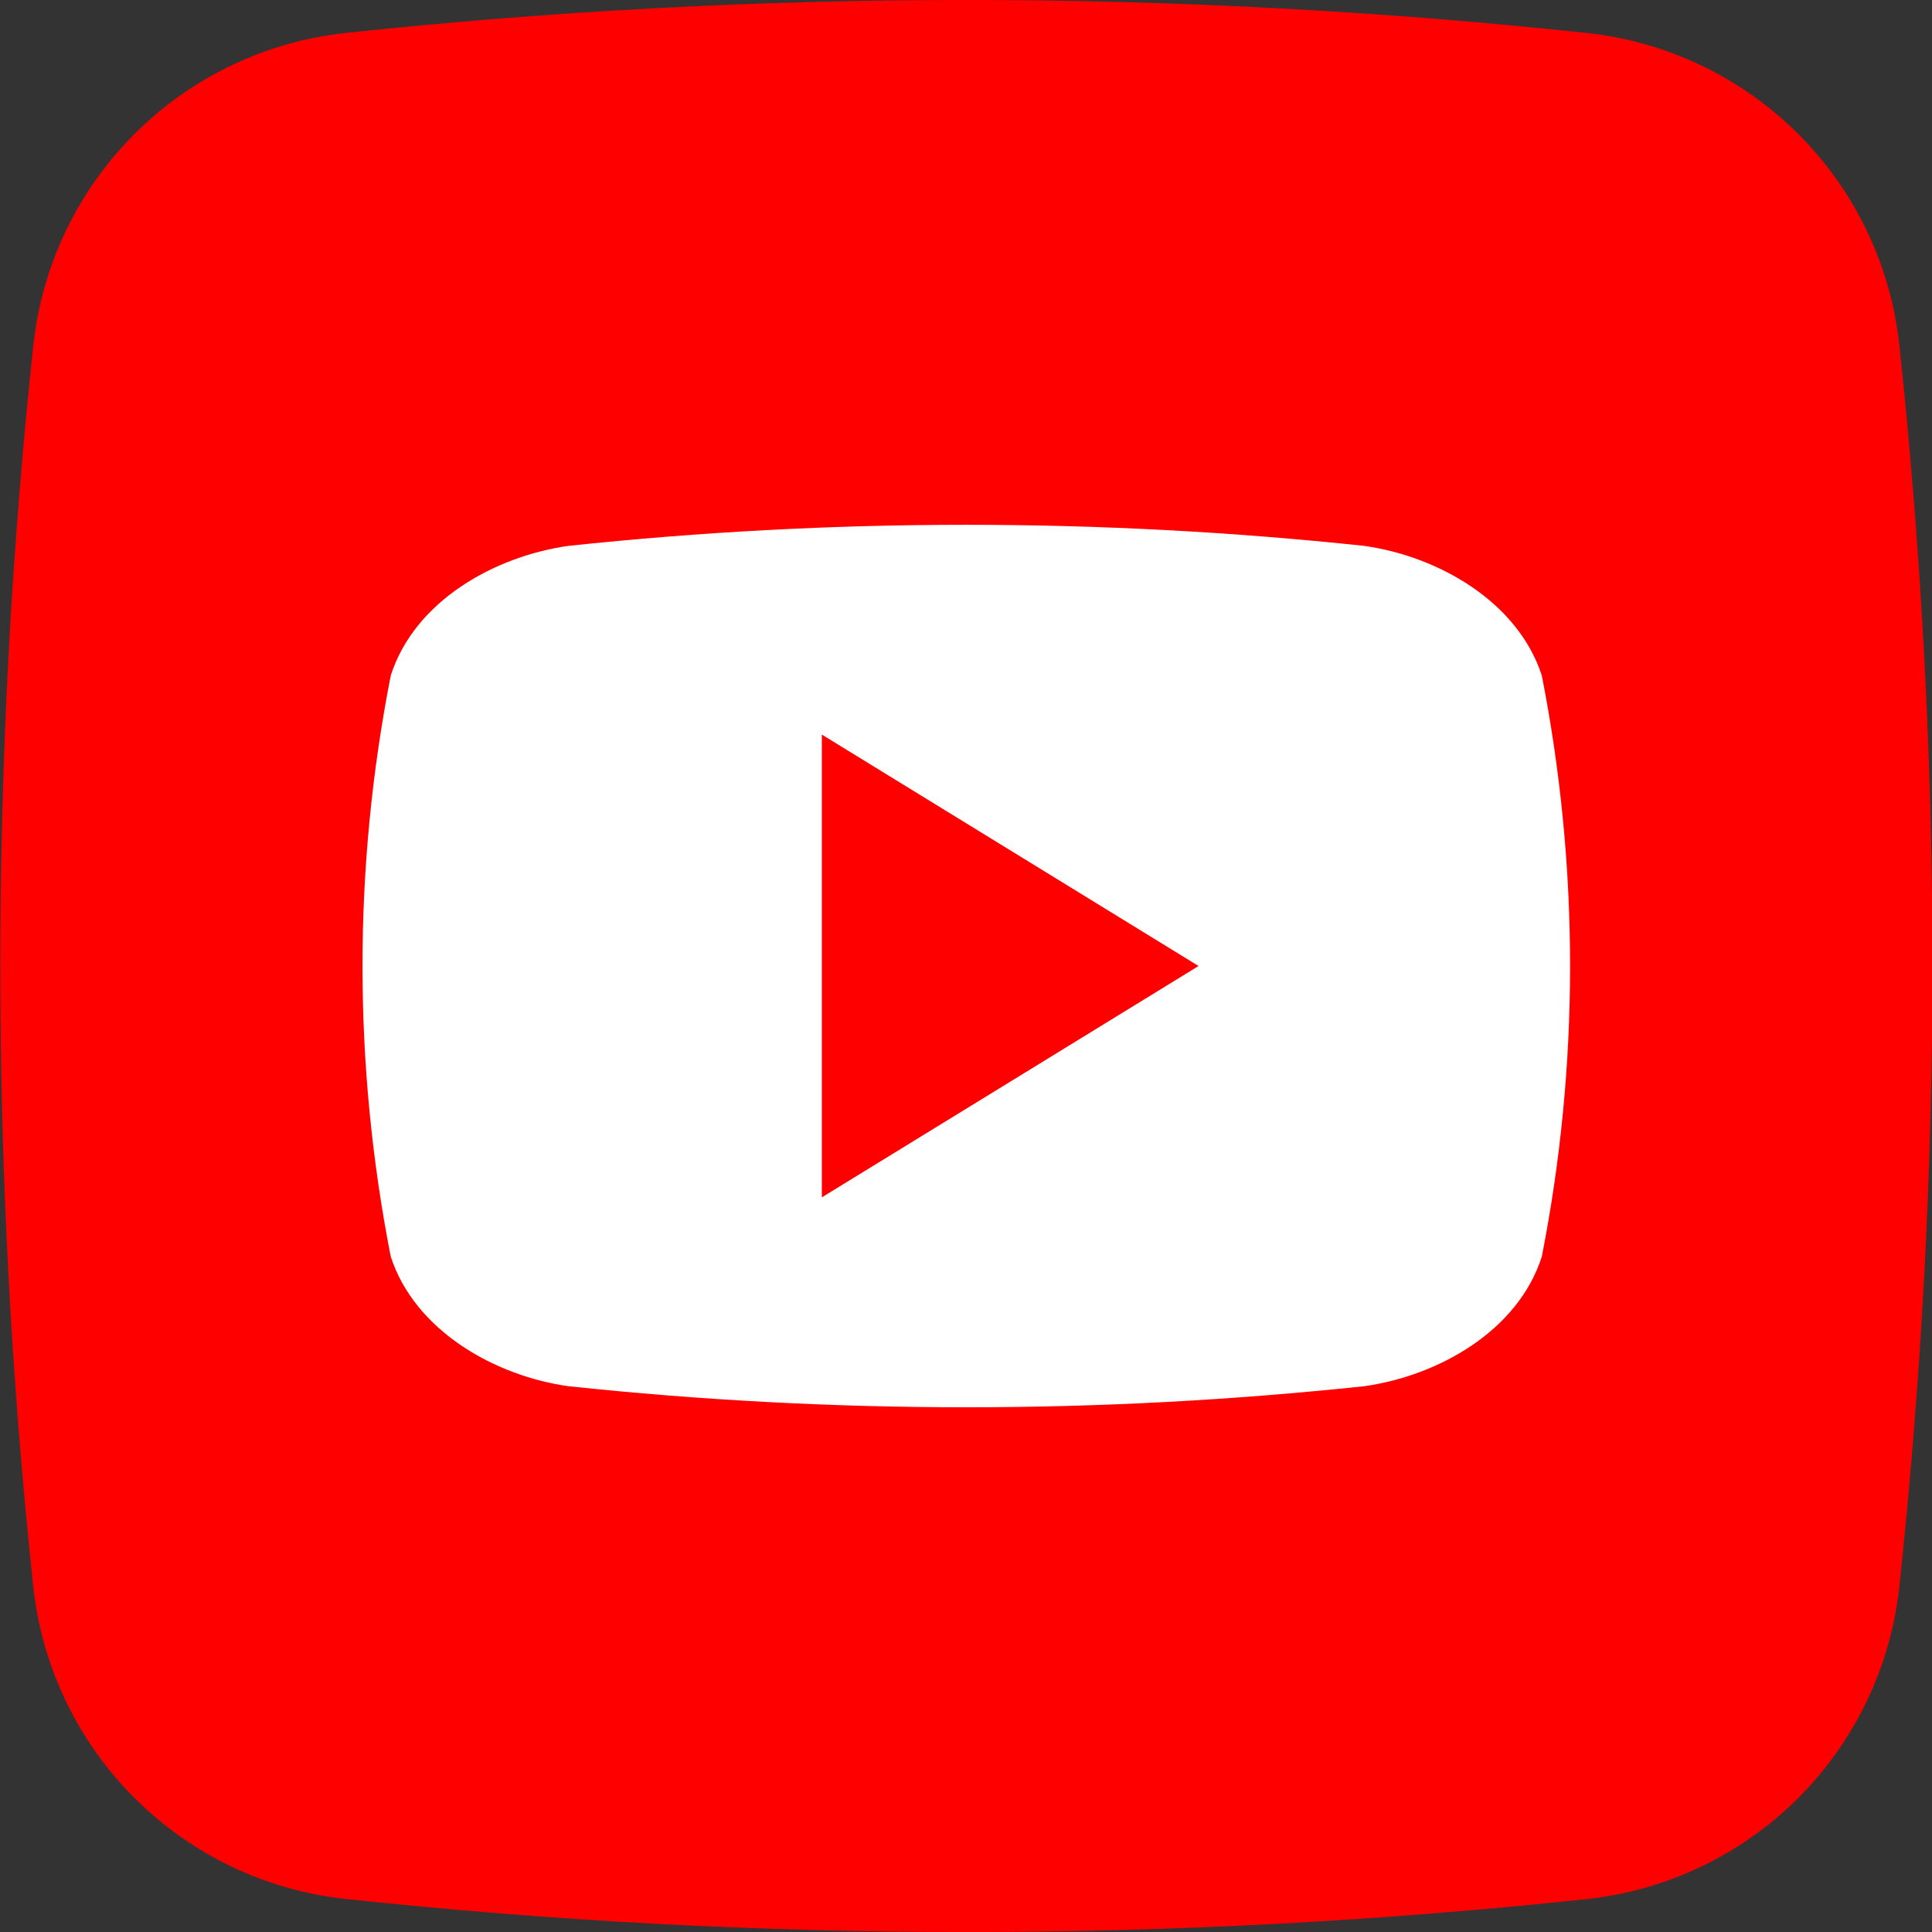
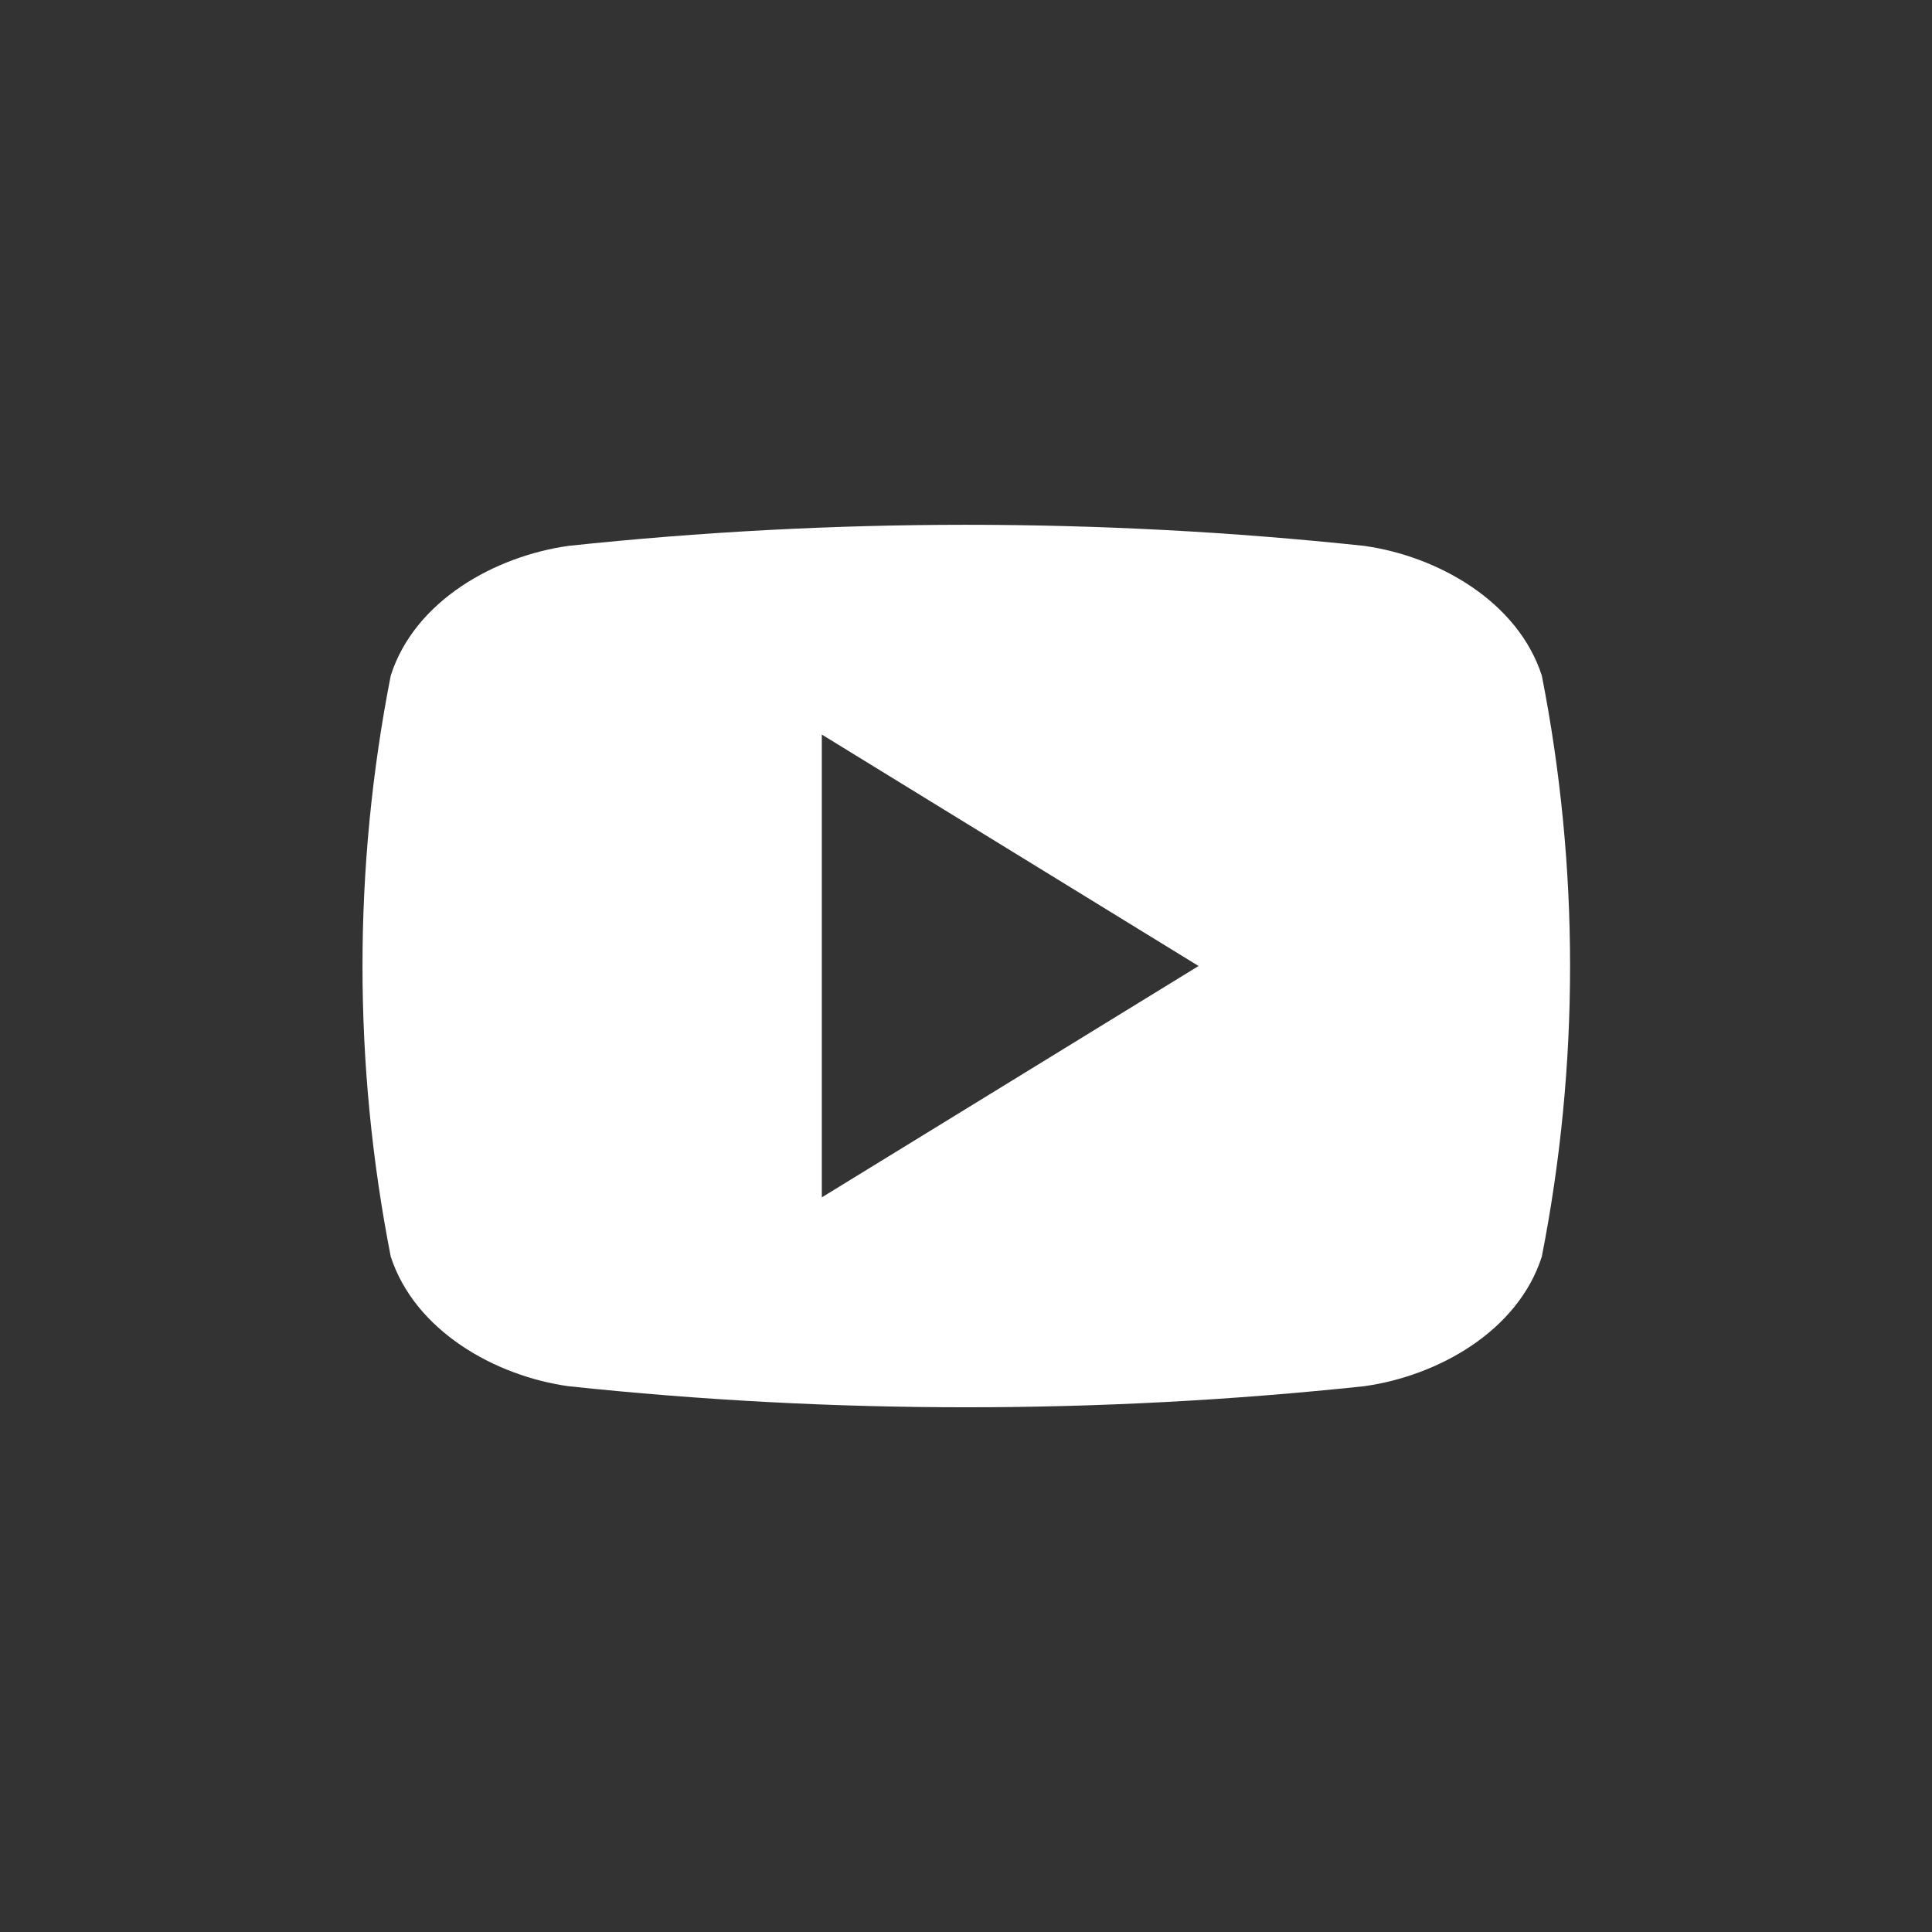
<svg xmlns="http://www.w3.org/2000/svg" width="24" height="24" viewBox="0 0 24 24" fill="none">
  <rect x="0" y="0" width="24" height="24" fill="#333333" stroke="none" />
-   <path d="M19.712 23.591C14.59 24.137 9.424 24.137 4.303 23.591C3.308 23.486 2.379 23.043 1.672 22.336C0.964 21.63 0.52 20.702 0.413 19.707C-0.133 14.585 -0.133 9.42 0.413 4.298C0.519 3.303 0.961 2.375 1.668 1.667C2.375 0.959 3.303 0.515 4.297 0.409C9.419 -0.137 14.584 -0.137 19.706 0.409C20.701 0.514 21.629 0.957 22.337 1.663C23.045 2.37 23.489 3.298 23.595 4.293C24.142 9.414 24.142 14.58 23.595 19.702C23.49 20.696 23.047 21.625 22.341 22.333C21.634 23.04 20.706 23.484 19.712 23.591Z" fill="#FF0000" />
  <path d="M19.153 8.392C18.853 7.469 17.861 6.91 16.947 6.781C13.661 6.432 10.347 6.432 7.061 6.781C6.147 6.91 5.151 7.463 4.854 8.392C4.386 10.775 4.386 13.226 4.854 15.61C5.154 16.531 6.147 17.092 7.061 17.22C10.347 17.569 13.661 17.569 16.947 17.22C17.861 17.092 18.856 16.538 19.153 15.61C19.621 13.226 19.621 10.775 19.153 8.392ZM10.209 14.874V9.125L14.889 12C13.312 12.97 11.78 13.909 10.209 14.874Z" fill="white" />
</svg>